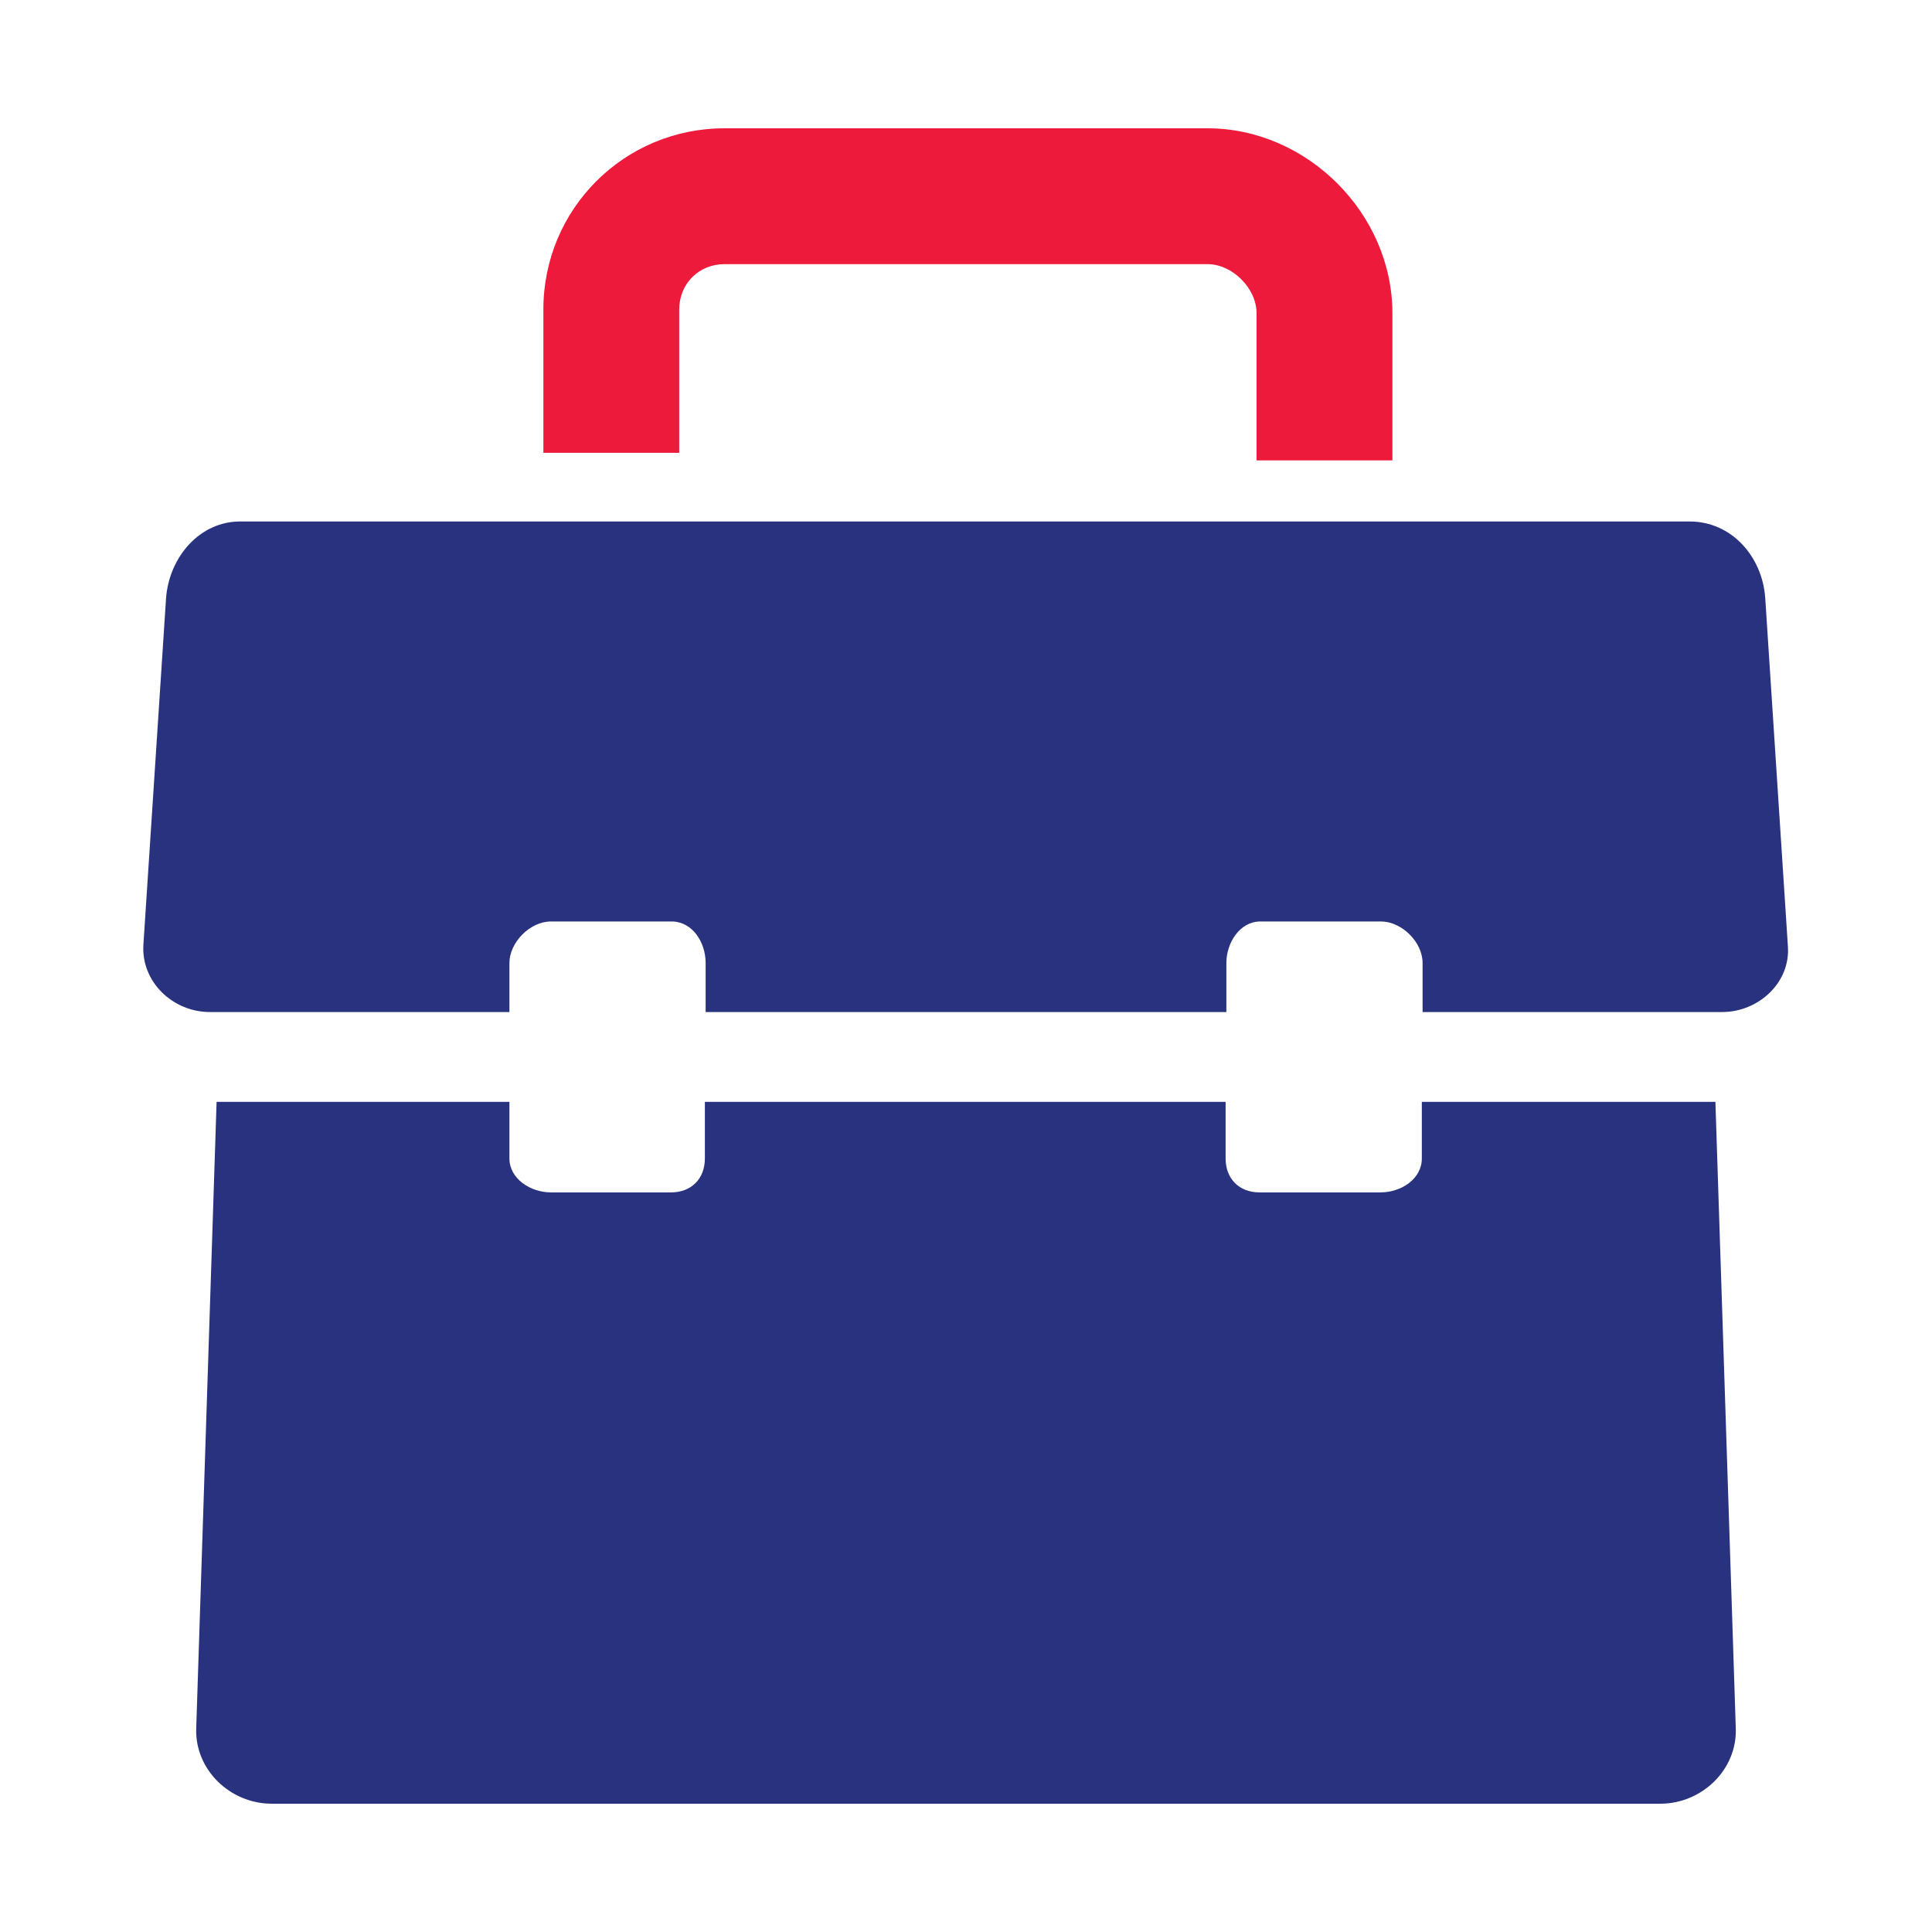
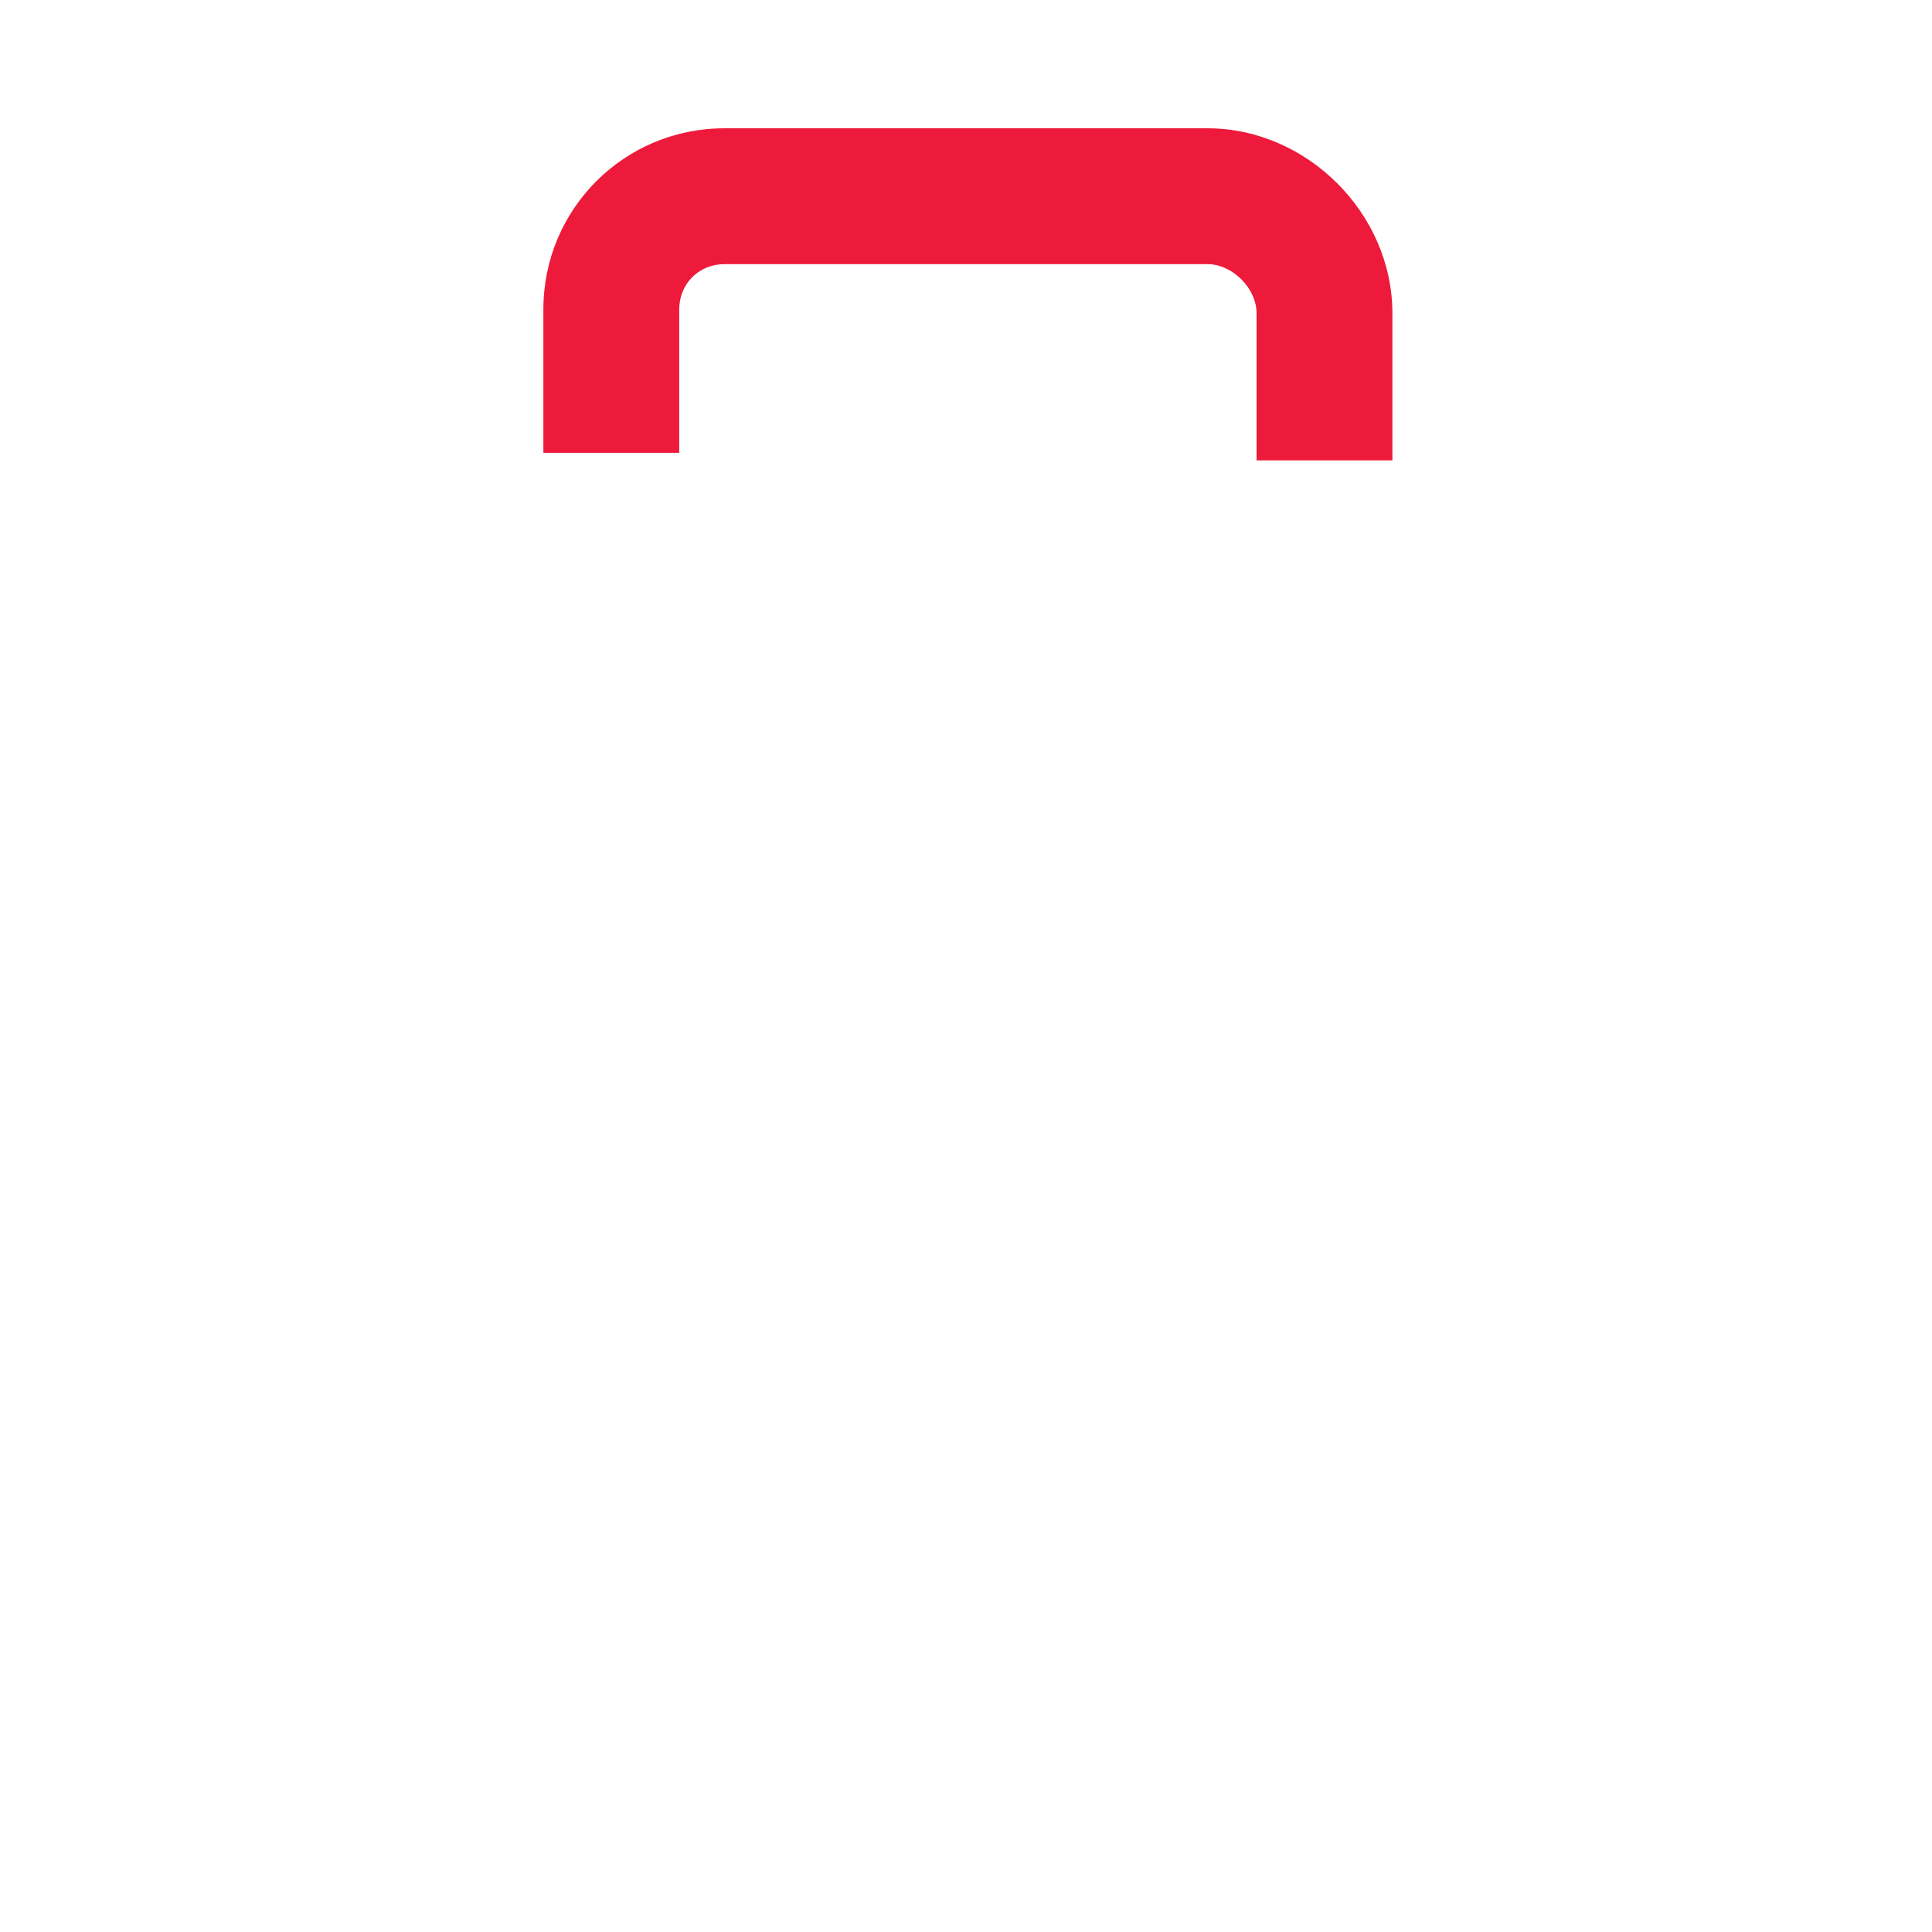
<svg xmlns="http://www.w3.org/2000/svg" version="1.1" id="Layer_1" x="0px" y="0px" viewBox="0 0 256 256" style="enable-background:new 0 0 256 256;" xml:space="preserve">
  <style type="text/css">
	.st0{fill-rule:evenodd;clip-rule:evenodd;fill:#ED1A3B;}
	.st1{fill-rule:evenodd;clip-rule:evenodd;fill:#28327F;}
</style>
-   <path class="st0" d="M72,60V41c0-13.3,10.7-24,24-24h64c13.2,0,24.5,11.3,24.5,24.5V61h-18V41.5c0-3.3-3.2-6.5-6.5-6.5H96  c-3.4,0-6,2.6-6,6v19H72z" />
-   <path class="st1" d="M28.7,146L26,229c-0.2,5.5,4.5,10,10,10h92h92c5.5,0,10.2-4.5,10-10l-2.7-83h-38.9v7.5c0,2.7-2.7,4.5-5.5,4.5  h-16c-2.7,0-4.5-1.8-4.5-4.5V146h-69v7.5c0,2.7-1.8,4.5-4.5,4.5H73c-2.7,0-5.5-1.8-5.5-4.5V146H28.7L28.7,146z M22,79.3l-3,45.9  c-0.3,4.9,3.9,8.9,8.8,8.9h39.7v-6.5c0-2.7,2.7-5.5,5.5-5.5h16c2.7,0,4.5,2.7,4.5,5.5v6.5h69v-6.5c0-2.7,1.8-5.5,4.5-5.5h16  c2.7,0,5.5,2.7,5.5,5.5v6.5h39.7c4.8,0,9.1-3.9,8.7-8.8l-3-46.1c-0.4-5.5-4.5-10.1-10-10.1H32C26.5,69,22.4,73.8,22,79.3z" />
+   <path class="st0" d="M72,60V41c0-13.3,10.7-24,24-24h64c13.2,0,24.5,11.3,24.5,24.5V61h-18V41.5c0-3.3-3.2-6.5-6.5-6.5H96  c-3.4,0-6,2.6-6,6v19H72" />
</svg>